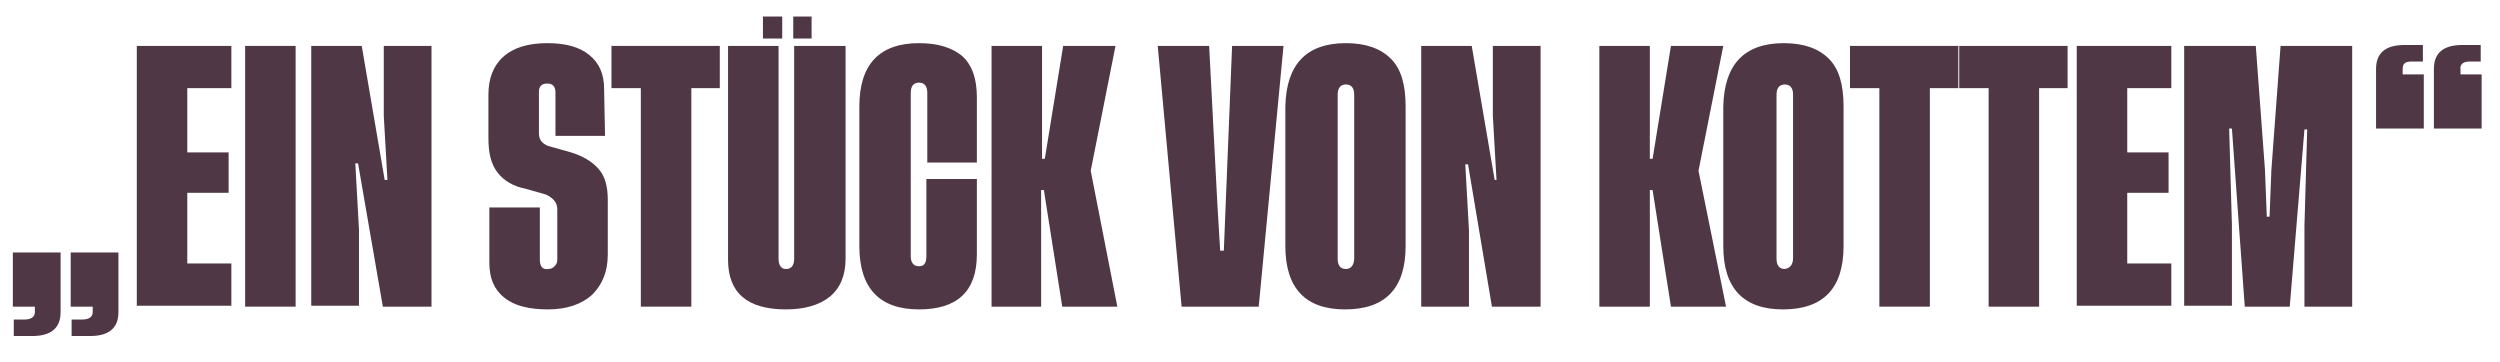
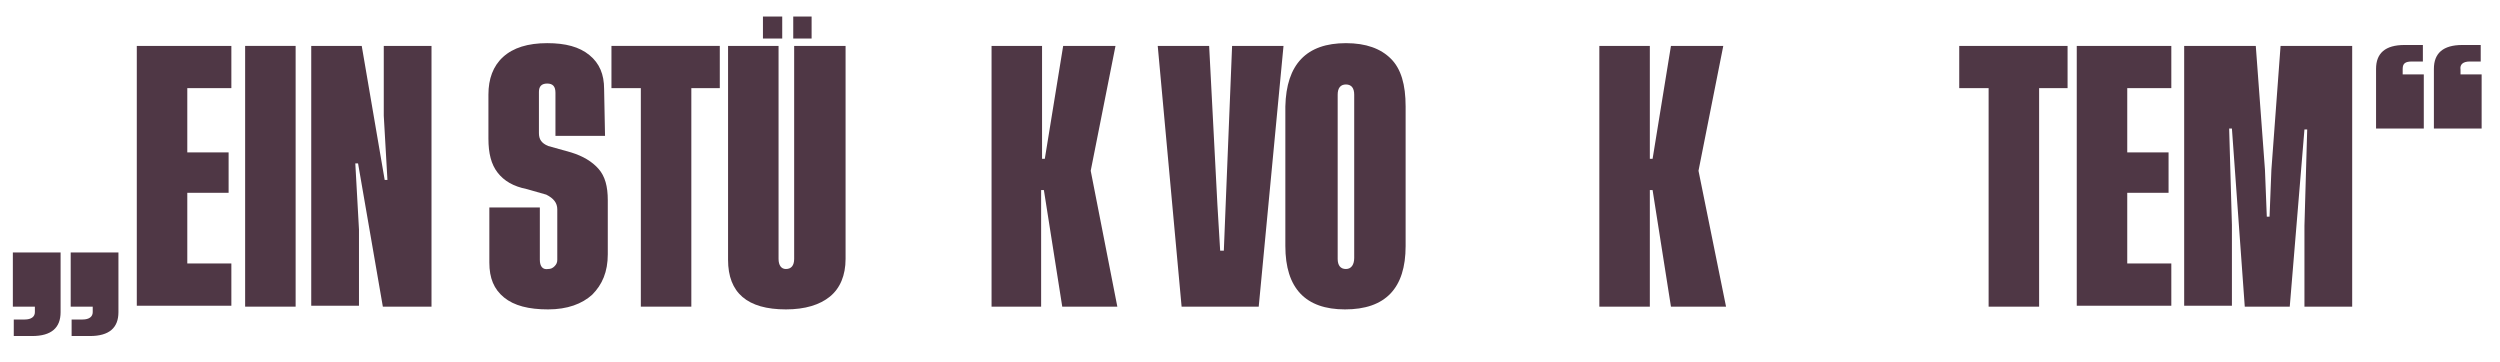
<svg xmlns="http://www.w3.org/2000/svg" version="1.1" id="h1" x="0px" y="0px" viewBox="0 0 272.3 39.4" style="enable-background:new 0 0 272.3 39.4;" xml:space="preserve">
  <style type="text/css">
	.st0{fill:#4F3745;}
</style>
  <g>
    <path class="st0" d="M1.4,33.4v-5.9h5.2V34c0,1.7-1,2.6-3.1,2.6h-2v-1.8h1.2c0.7,0,1.1-0.3,1.1-0.8v-0.6H1.4z M7.7,27.5h5.2V34   c0,1.7-1,2.6-3.1,2.6h-2v-1.8H9c0.7,0,1.1-0.3,1.1-0.8v-0.6H7.7V27.5z" />
    <path class="st0" d="M20.4,28.7h4.8v4.6H14.9V5h10.3v4.6h-4.8v7h4.5V21h-4.5C20.4,21,20.4,28.7,20.4,28.7z" />
    <path class="st0" d="M26.7,5h5.5v28.4h-5.5V5z" />
    <path class="st0" d="M42.2,19.6l-0.4-7V5H47v28.4h-5.3L39,17.8h-0.3l0.4,7.2v8.3h-5.2V5h5.5l2.5,14.6H42.2z" />
    <path class="st0" d="M65.9,14.8h-5.4v-4.7c0-0.7-0.3-1-0.9-1c-0.6,0-0.9,0.3-0.9,0.9v4.5c0,0.7,0.3,1.1,1,1.4l2.5,0.7   c1.3,0.4,2.3,1,3,1.8s1,1.9,1,3.4v5.9c0,1.9-0.6,3.3-1.7,4.4c-1.1,1-2.7,1.6-4.8,1.6s-3.7-0.4-4.8-1.3c-1.1-0.9-1.6-2.1-1.6-3.8v-6   h5.5v5.7c0,0.7,0.3,1.1,0.9,1c0.3,0,0.5-0.1,0.7-0.3c0.2-0.2,0.3-0.4,0.3-0.7v-5.5c0-0.7-0.4-1.2-1.2-1.6l-2.1-0.6   c-1.5-0.3-2.5-0.9-3.2-1.8s-1-2.1-1-3.7v-4.8c0-1.7,0.5-3.1,1.6-4.1s2.7-1.5,4.8-1.5c2,0,3.5,0.4,4.6,1.3s1.6,2.1,1.6,3.7   L65.9,14.8L65.9,14.8z" />
    <path class="st0" d="M78.4,5v4.6h-3.1v23.8h-5.5V9.6h-3.2V5H78.4z" />
    <path class="st0" d="M92.1,5v23.2c0,1.8-0.6,3.2-1.7,4.1c-1.1,0.9-2.7,1.4-4.8,1.4c-4.2,0-6.3-1.8-6.3-5.4V5h5.5v23.2   c0,0.7,0.3,1.1,0.8,1.1c0.6,0,0.9-0.4,0.9-1.1V5H92.1z M83.1,1.8h2.1v2.4h-2.1V1.8z M86.4,1.8h2v2.4h-2V1.8z" />
-     <path class="st0" d="M106.4,19.7v8c0,4-2.1,6-6.3,6c-4.3,0-6.5-2.3-6.5-6.9V11.6c0-4.6,2.2-6.9,6.5-6.9c2.1,0,3.6,0.5,4.7,1.4   c1.1,1,1.6,2.5,1.6,4.5v7.1H101v-7.6c0-0.7-0.3-1.1-0.9-1.1s-0.9,0.4-0.9,1.1v17.8c0,0.7,0.3,1.1,0.9,1.1s0.8-0.4,0.8-1.1v-8.4h5.5   V19.7z" />
    <path class="st0" d="M121.7,33.4h-6l-2-12.7h-0.3v12.7H108V5h5.5v12.3h0.3l2-12.3h5.7l-2.7,13.6L121.7,33.4z" />
    <path class="st0" d="M134.2,5h5.6l-2.7,28.4h-8.4L126.1,5h5.6l0.9,17.3l0.3,5h0.4l0.2-5L134.2,5z" />
    <path class="st0" d="M146.6,4.7c2.2,0,3.8,0.6,4.9,1.7c1.1,1.1,1.6,2.8,1.6,5.2v15.2c0,4.6-2.2,6.9-6.6,6.9c-4.3,0-6.5-2.3-6.5-6.9   V11.6C140.1,7,142.3,4.7,146.6,4.7z M147.5,28.1V10.3c0-0.7-0.3-1.1-0.9-1.1s-0.9,0.4-0.9,1.1v17.9c0,0.7,0.3,1.1,0.9,1.1   S147.5,28.8,147.5,28.1z" />
-     <path class="st0" d="M163,19.6l-0.4-7V5h5.2v28.4h-5.3l-2.6-15.5h-0.3l0.4,7.2v8.3h-5.2V5h5.5l2.5,14.6H163z" />
    <path class="st0" d="M188,33.4h-6l-2-12.7h-0.3v12.7h-5.5V5h5.5v12.3h0.3L182,5h5.7L185,18.6L188,33.4z" />
-     <path class="st0" d="M194.3,4.7c2.2,0,3.8,0.6,4.9,1.7c1.1,1.1,1.6,2.8,1.6,5.2v15.2c0,4.6-2.2,6.9-6.6,6.9c-4.3,0-6.5-2.3-6.5-6.9   V11.6C187.8,7,190,4.7,194.3,4.7z M195.3,28.1V10.3c0-0.7-0.3-1.1-0.9-1.1c-0.6,0-0.9,0.4-0.9,1.1v17.9c0,0.7,0.3,1.1,0.9,1.1   C195,29.2,195.3,28.8,195.3,28.1z" />
-     <path class="st0" d="M213.3,5v4.6h-3.1v23.8h-5.5V9.6h-3.2V5H213.3z" />
    <path class="st0" d="M225.2,5v4.6h-3.1v23.8h-5.5V9.6h-3.2V5H225.2z" />
    <path class="st0" d="M231.7,28.7h4.8v4.6h-10.3V5h10.3v4.6h-4.8v7h4.5V21h-4.5V28.7z" />
    <path class="st0" d="M247.2,23.6l0.2-5.1l1-13.5h7.8v28.4H251v-8.8l0.3-10.5H251l-1.6,19.3h-4.9L243.1,14h-0.3l0.3,10.5v8.8h-5.2V5   h7.8l1,13.5l0.2,5.1H247.2z" />
    <path class="st0" d="M261.7,7.5v0.6h2.3V14h-5.2V7.5c0-1.7,1-2.6,3.1-2.6h2v1.8h-1.2C262,6.7,261.7,6.9,261.7,7.5z M268,8.1h2.3V14   h-5.2V7.5c0-1.7,1-2.6,3.1-2.6h2v1.8H269c-0.7,0-1.1,0.3-1,0.9L268,8.1L268,8.1z" />
  </g>
</svg>